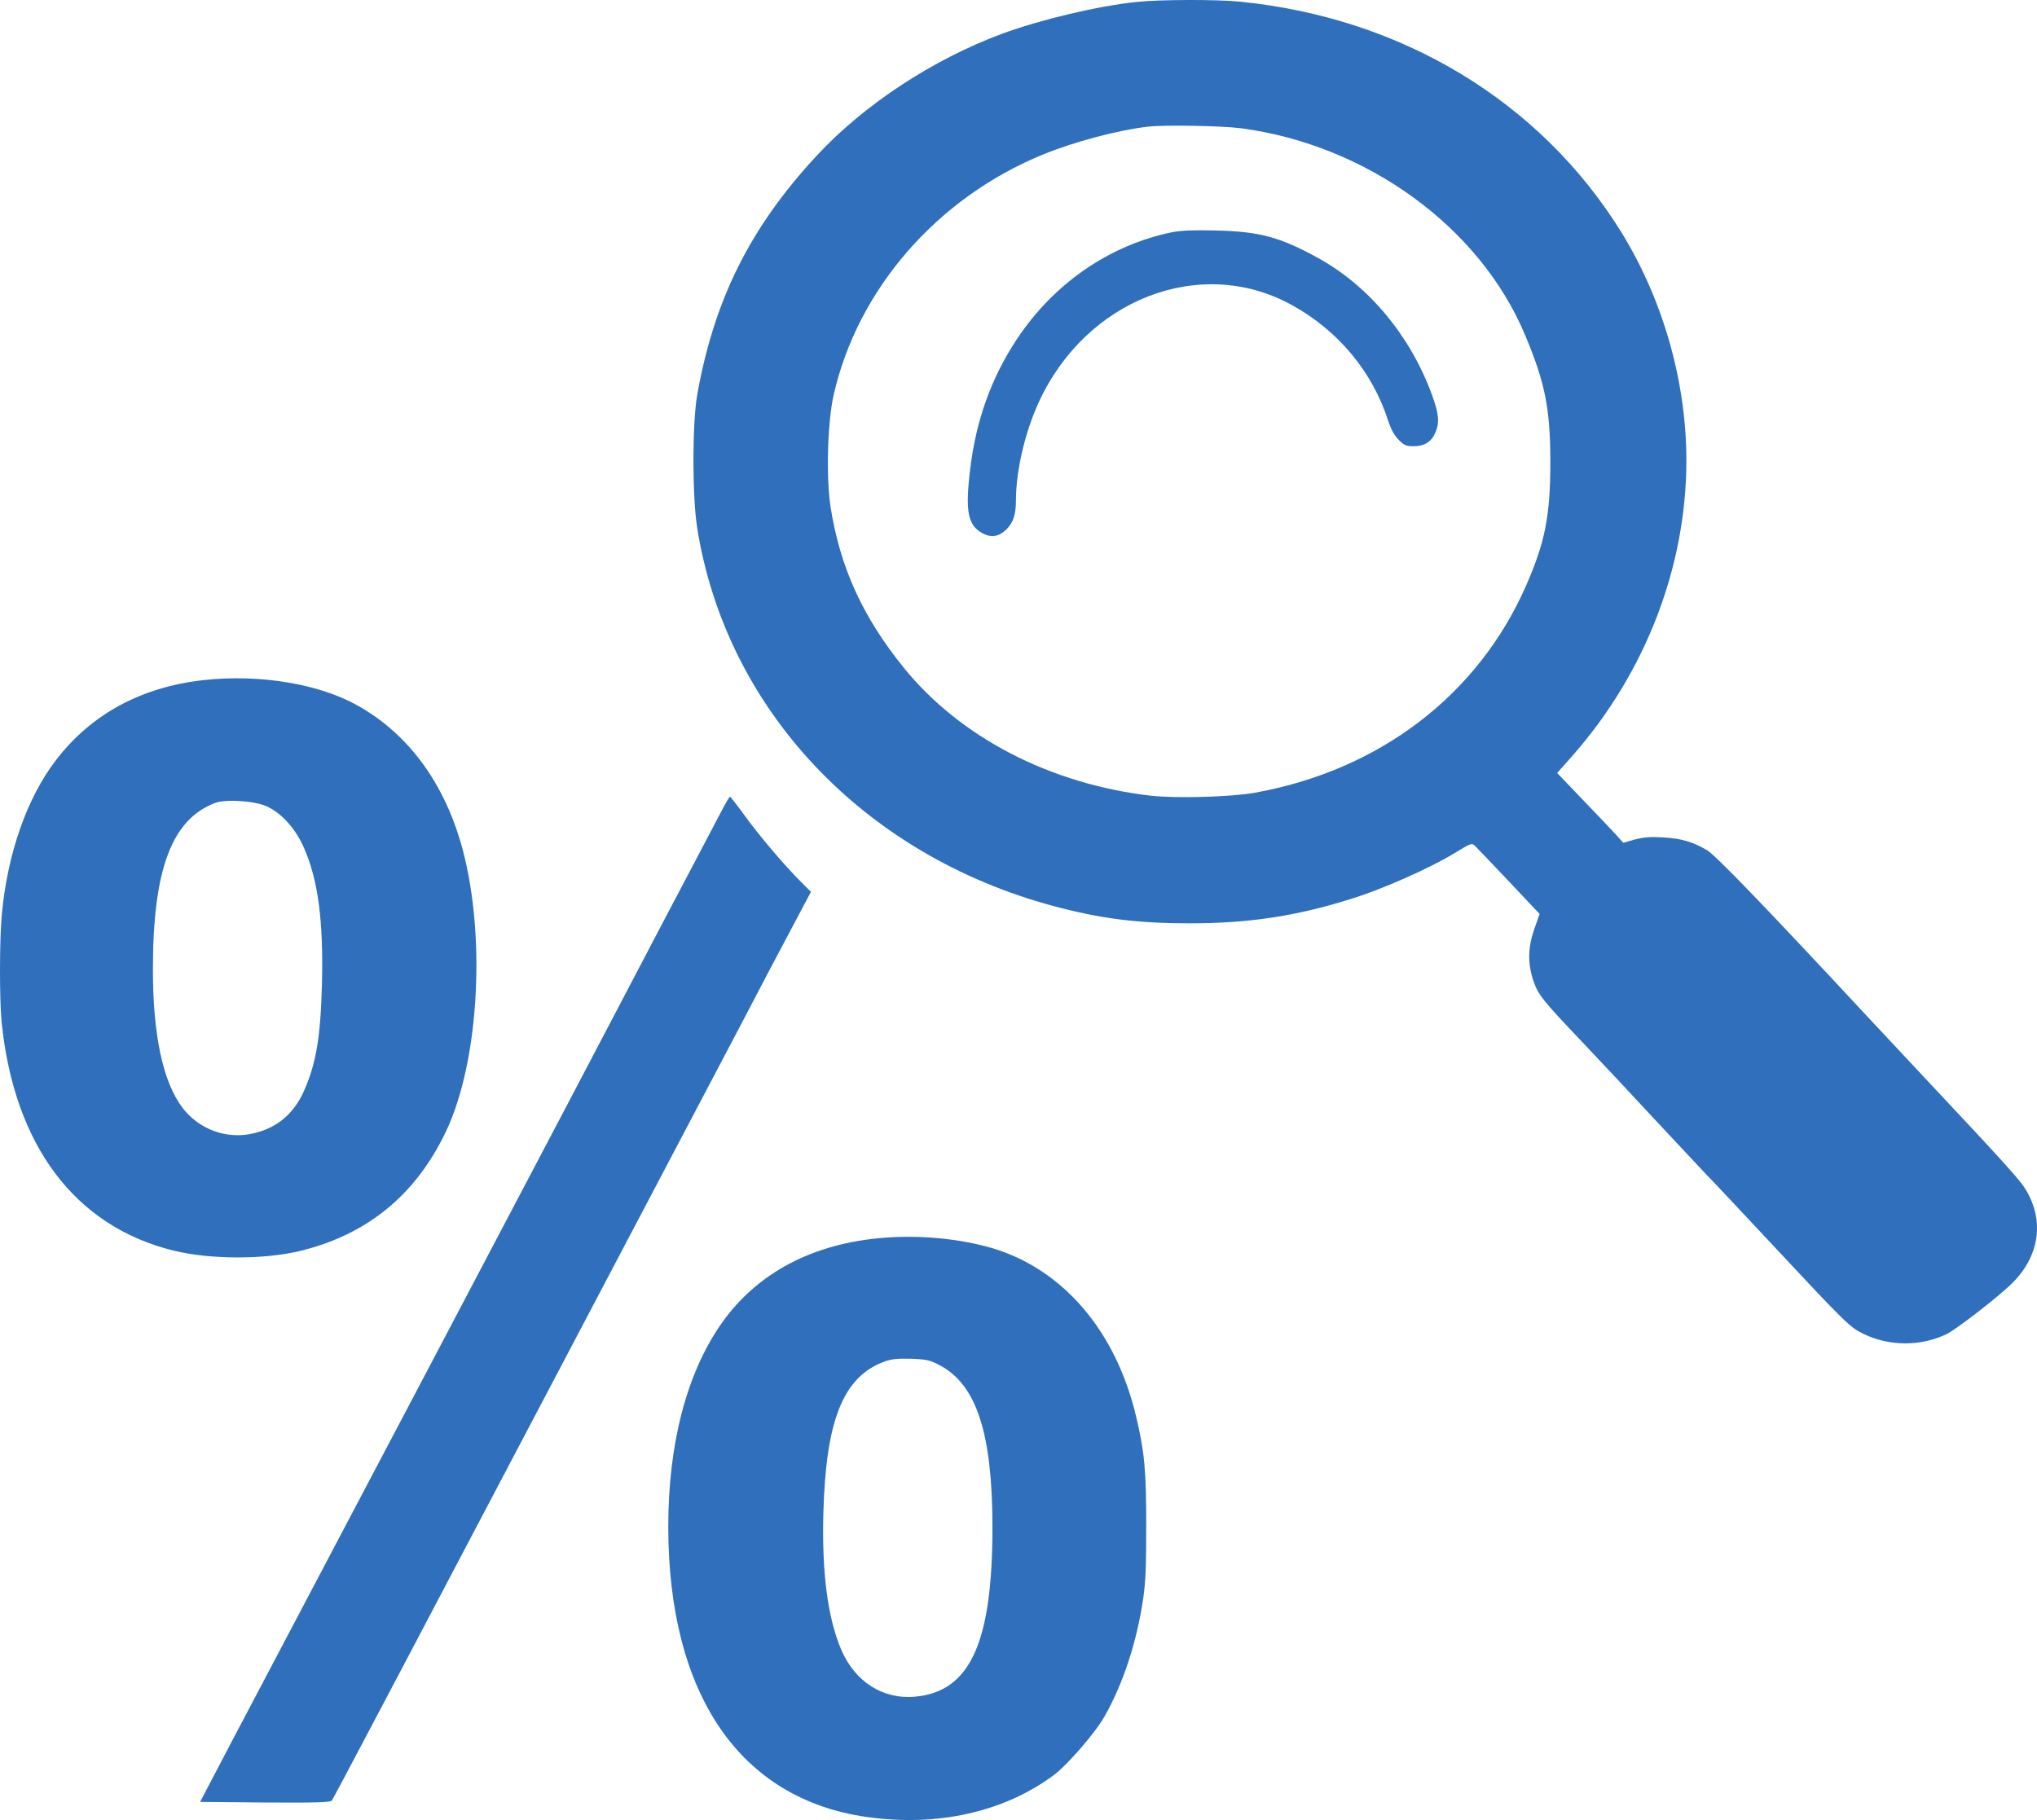
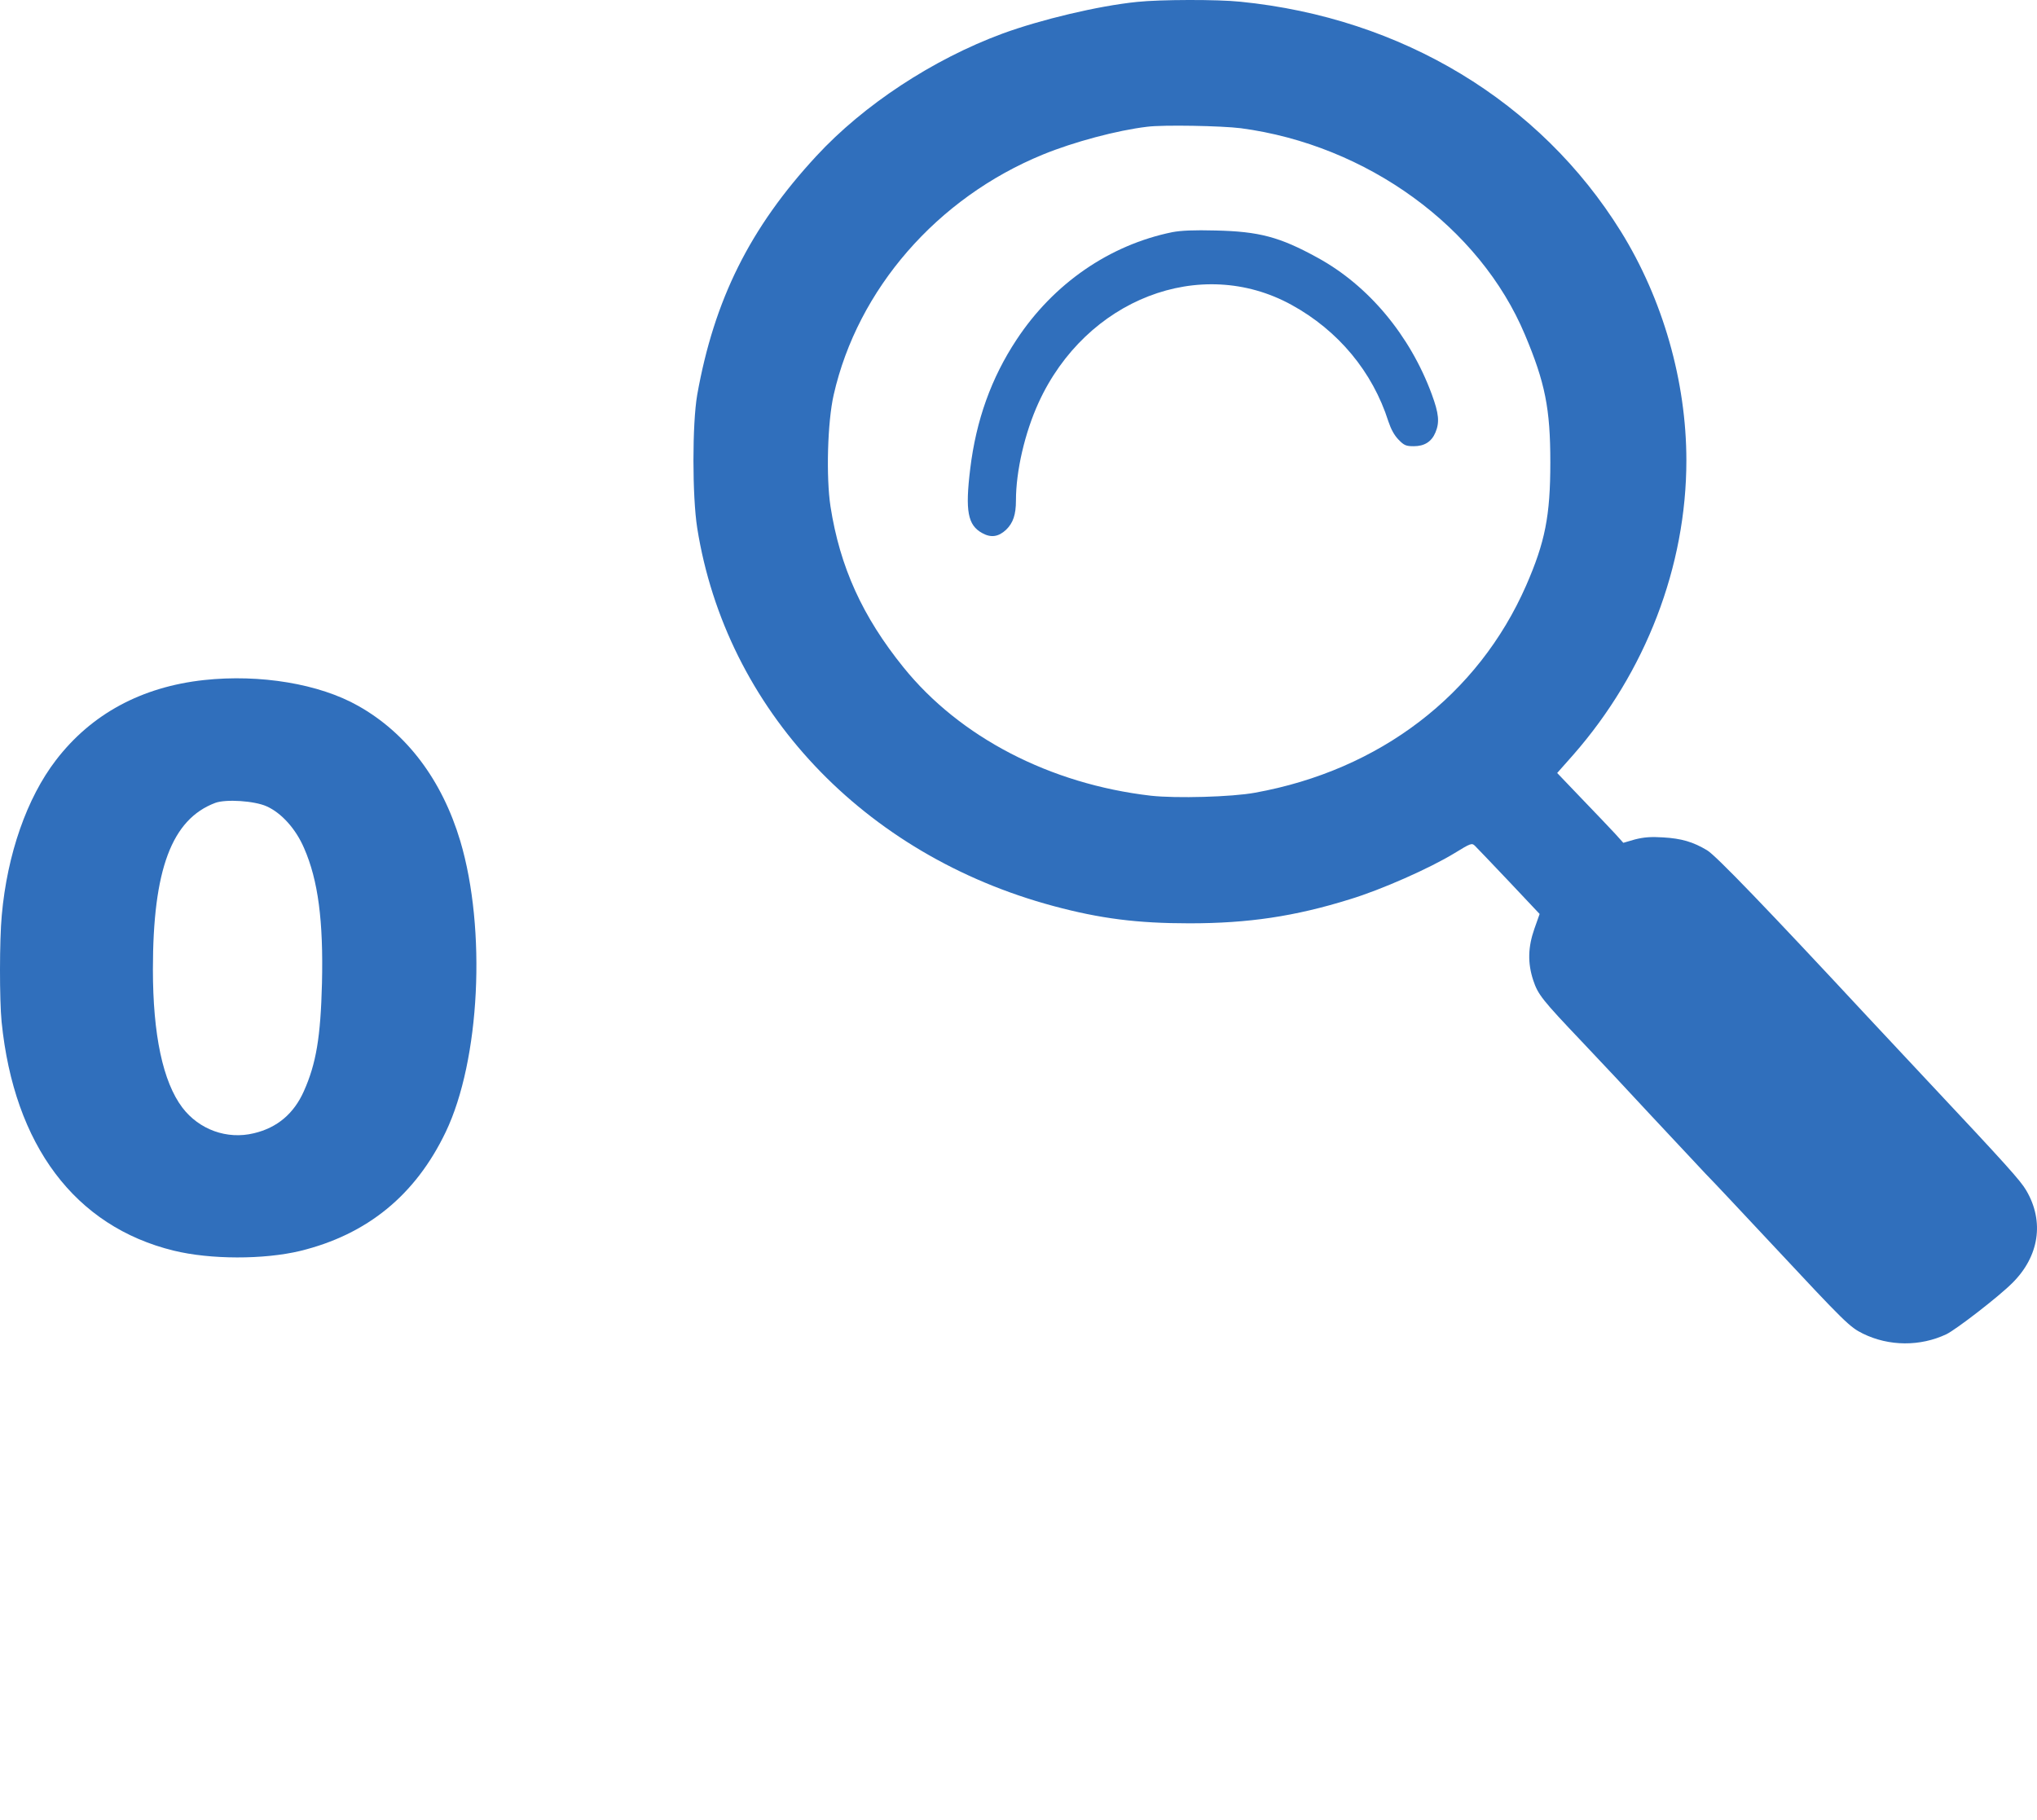
<svg xmlns="http://www.w3.org/2000/svg" width="47" height="42" viewBox="0 0 47 42" fill="none">
  <path d="M26.236 0.044C25.338 0.135 24.013 0.452 23.129 0.776C21.524 1.37 19.929 2.418 18.836 3.601C17.301 5.259 16.478 6.918 16.087 9.11C15.971 9.777 15.971 11.449 16.087 12.185C16.752 16.365 19.92 19.731 24.31 20.909C25.39 21.199 26.241 21.307 27.445 21.307C28.803 21.307 29.878 21.147 31.143 20.753C31.873 20.532 32.994 20.034 33.562 19.687C33.934 19.458 33.962 19.449 34.031 19.518C34.073 19.558 34.427 19.93 34.817 20.341L35.524 21.091L35.403 21.433C35.255 21.857 35.245 22.221 35.376 22.62C35.487 22.953 35.58 23.07 36.506 24.045C36.896 24.456 37.613 25.219 38.096 25.743C38.585 26.267 39.148 26.869 39.352 27.085C39.562 27.298 40.245 28.03 40.882 28.71C42.58 30.529 42.678 30.624 42.985 30.776C43.585 31.07 44.306 31.075 44.91 30.789C45.134 30.68 46.106 29.931 46.427 29.611C47.05 28.996 47.175 28.19 46.752 27.471C46.622 27.246 46.282 26.869 44.473 24.941C43.859 24.287 43.241 23.625 43.096 23.469C40.789 20.987 39.589 19.739 39.389 19.622C39.064 19.427 38.799 19.349 38.371 19.324C38.096 19.306 37.929 19.319 37.724 19.371L37.455 19.449L37.264 19.237C37.157 19.124 36.817 18.761 36.501 18.436L35.929 17.838L36.301 17.418C37.971 15.512 38.91 13.069 38.91 10.626C38.91 8.798 38.366 6.901 37.399 5.342C35.534 2.34 32.348 0.413 28.622 0.04C28.092 -0.016 26.766 -0.012 26.236 0.044ZM28.631 2.959C31.538 3.345 34.143 5.238 35.185 7.724C35.65 8.829 35.771 9.426 35.771 10.669C35.771 11.904 35.65 12.51 35.213 13.511C34.106 16.036 31.836 17.773 28.957 18.293C28.422 18.392 27.134 18.427 26.552 18.362C24.231 18.093 22.148 17.015 20.845 15.399C19.901 14.23 19.38 13.086 19.162 11.687C19.059 11.012 19.092 9.738 19.236 9.11C19.79 6.672 21.622 4.566 24.064 3.566C24.771 3.276 25.776 3.007 26.469 2.925C26.841 2.877 28.185 2.903 28.631 2.959Z" fill="#306FBC" />
  <path d="M27.047 5.358C25.597 5.654 24.308 6.545 23.457 7.836C22.87 8.723 22.521 9.702 22.386 10.819C22.267 11.793 22.329 12.119 22.663 12.302C22.866 12.415 23.039 12.389 23.215 12.224C23.376 12.067 23.441 11.876 23.441 11.55C23.441 10.871 23.645 9.989 23.963 9.293C25.052 6.906 27.699 5.88 29.801 7.036C30.879 7.628 31.67 8.58 32.034 9.724C32.095 9.906 32.168 10.041 32.268 10.145C32.398 10.28 32.444 10.297 32.621 10.297C32.866 10.297 33.031 10.193 33.12 9.98C33.219 9.745 33.2 9.545 33.035 9.097C32.533 7.736 31.574 6.589 30.404 5.949C29.529 5.467 29.053 5.341 28.044 5.319C27.557 5.306 27.247 5.319 27.047 5.358Z" fill="#306FBC" />
  <path d="M4.709 15.693C3.267 15.85 2.108 16.476 1.291 17.541C0.62 18.415 0.167 19.711 0.041 21.12C-0.013 21.689 -0.013 23.072 0.037 23.581C0.325 26.433 1.732 28.303 4.007 28.86C4.855 29.068 6.086 29.068 6.923 28.868C8.472 28.49 9.585 27.581 10.283 26.125C11.077 24.468 11.226 21.446 10.62 19.407C10.198 17.998 9.385 16.919 8.265 16.289C7.368 15.78 6.002 15.554 4.709 15.693ZM6.152 18.607C6.493 18.759 6.827 19.128 7.018 19.576C7.341 20.315 7.463 21.255 7.429 22.689C7.398 23.929 7.295 24.546 7.011 25.181C6.781 25.698 6.397 26.024 5.86 26.151C5.239 26.303 4.594 26.068 4.207 25.559C3.758 24.963 3.528 23.877 3.528 22.368C3.528 20.068 3.961 18.907 4.966 18.528C5.212 18.437 5.871 18.48 6.152 18.607Z" fill="#306FBC" />
-   <path d="M16.643 18.724C16.547 18.907 16.252 19.468 15.987 19.972C15.722 20.472 15.043 21.763 14.479 22.842C13.916 23.916 13.294 25.103 13.099 25.472C12.535 26.546 10.39 30.62 9.838 31.668C9.167 32.938 6.217 38.534 5.323 40.234L4.617 41.582L6.113 41.595C7.279 41.604 7.621 41.591 7.655 41.552C7.701 41.491 8.833 39.343 14.645 28.299C15.393 26.877 16.052 25.625 16.11 25.516C16.167 25.407 16.574 24.633 17.015 23.798C17.452 22.959 18.012 21.894 18.262 21.428L18.711 20.581L18.477 20.346C18.108 19.981 17.51 19.276 17.172 18.807C17.004 18.576 16.854 18.385 16.843 18.385C16.831 18.385 16.739 18.537 16.643 18.724Z" fill="#306FBC" />
-   <path d="M20.39 28.564C18.756 28.69 17.463 29.377 16.646 30.542C15.845 31.686 15.419 33.312 15.419 35.234C15.423 39.104 17.072 41.517 20.003 41.93C21.626 42.16 23.16 41.817 24.307 40.969C24.625 40.734 25.274 39.986 25.488 39.604C25.914 38.852 26.229 37.895 26.378 36.886C26.432 36.499 26.447 36.173 26.447 35.212C26.447 33.925 26.409 33.508 26.213 32.686C25.749 30.716 24.522 29.281 22.88 28.799C22.147 28.586 21.223 28.494 20.39 28.564ZM21.687 31.508C22.535 31.956 22.899 33.086 22.899 35.247C22.899 37.904 22.385 39.034 21.123 39.152C20.375 39.225 19.727 38.812 19.408 38.065C19.098 37.334 18.96 36.291 18.998 34.908C19.055 32.777 19.454 31.777 20.394 31.425C20.571 31.36 20.701 31.347 21.023 31.355C21.38 31.369 21.457 31.386 21.687 31.508Z" fill="#306FBC" />
</svg>